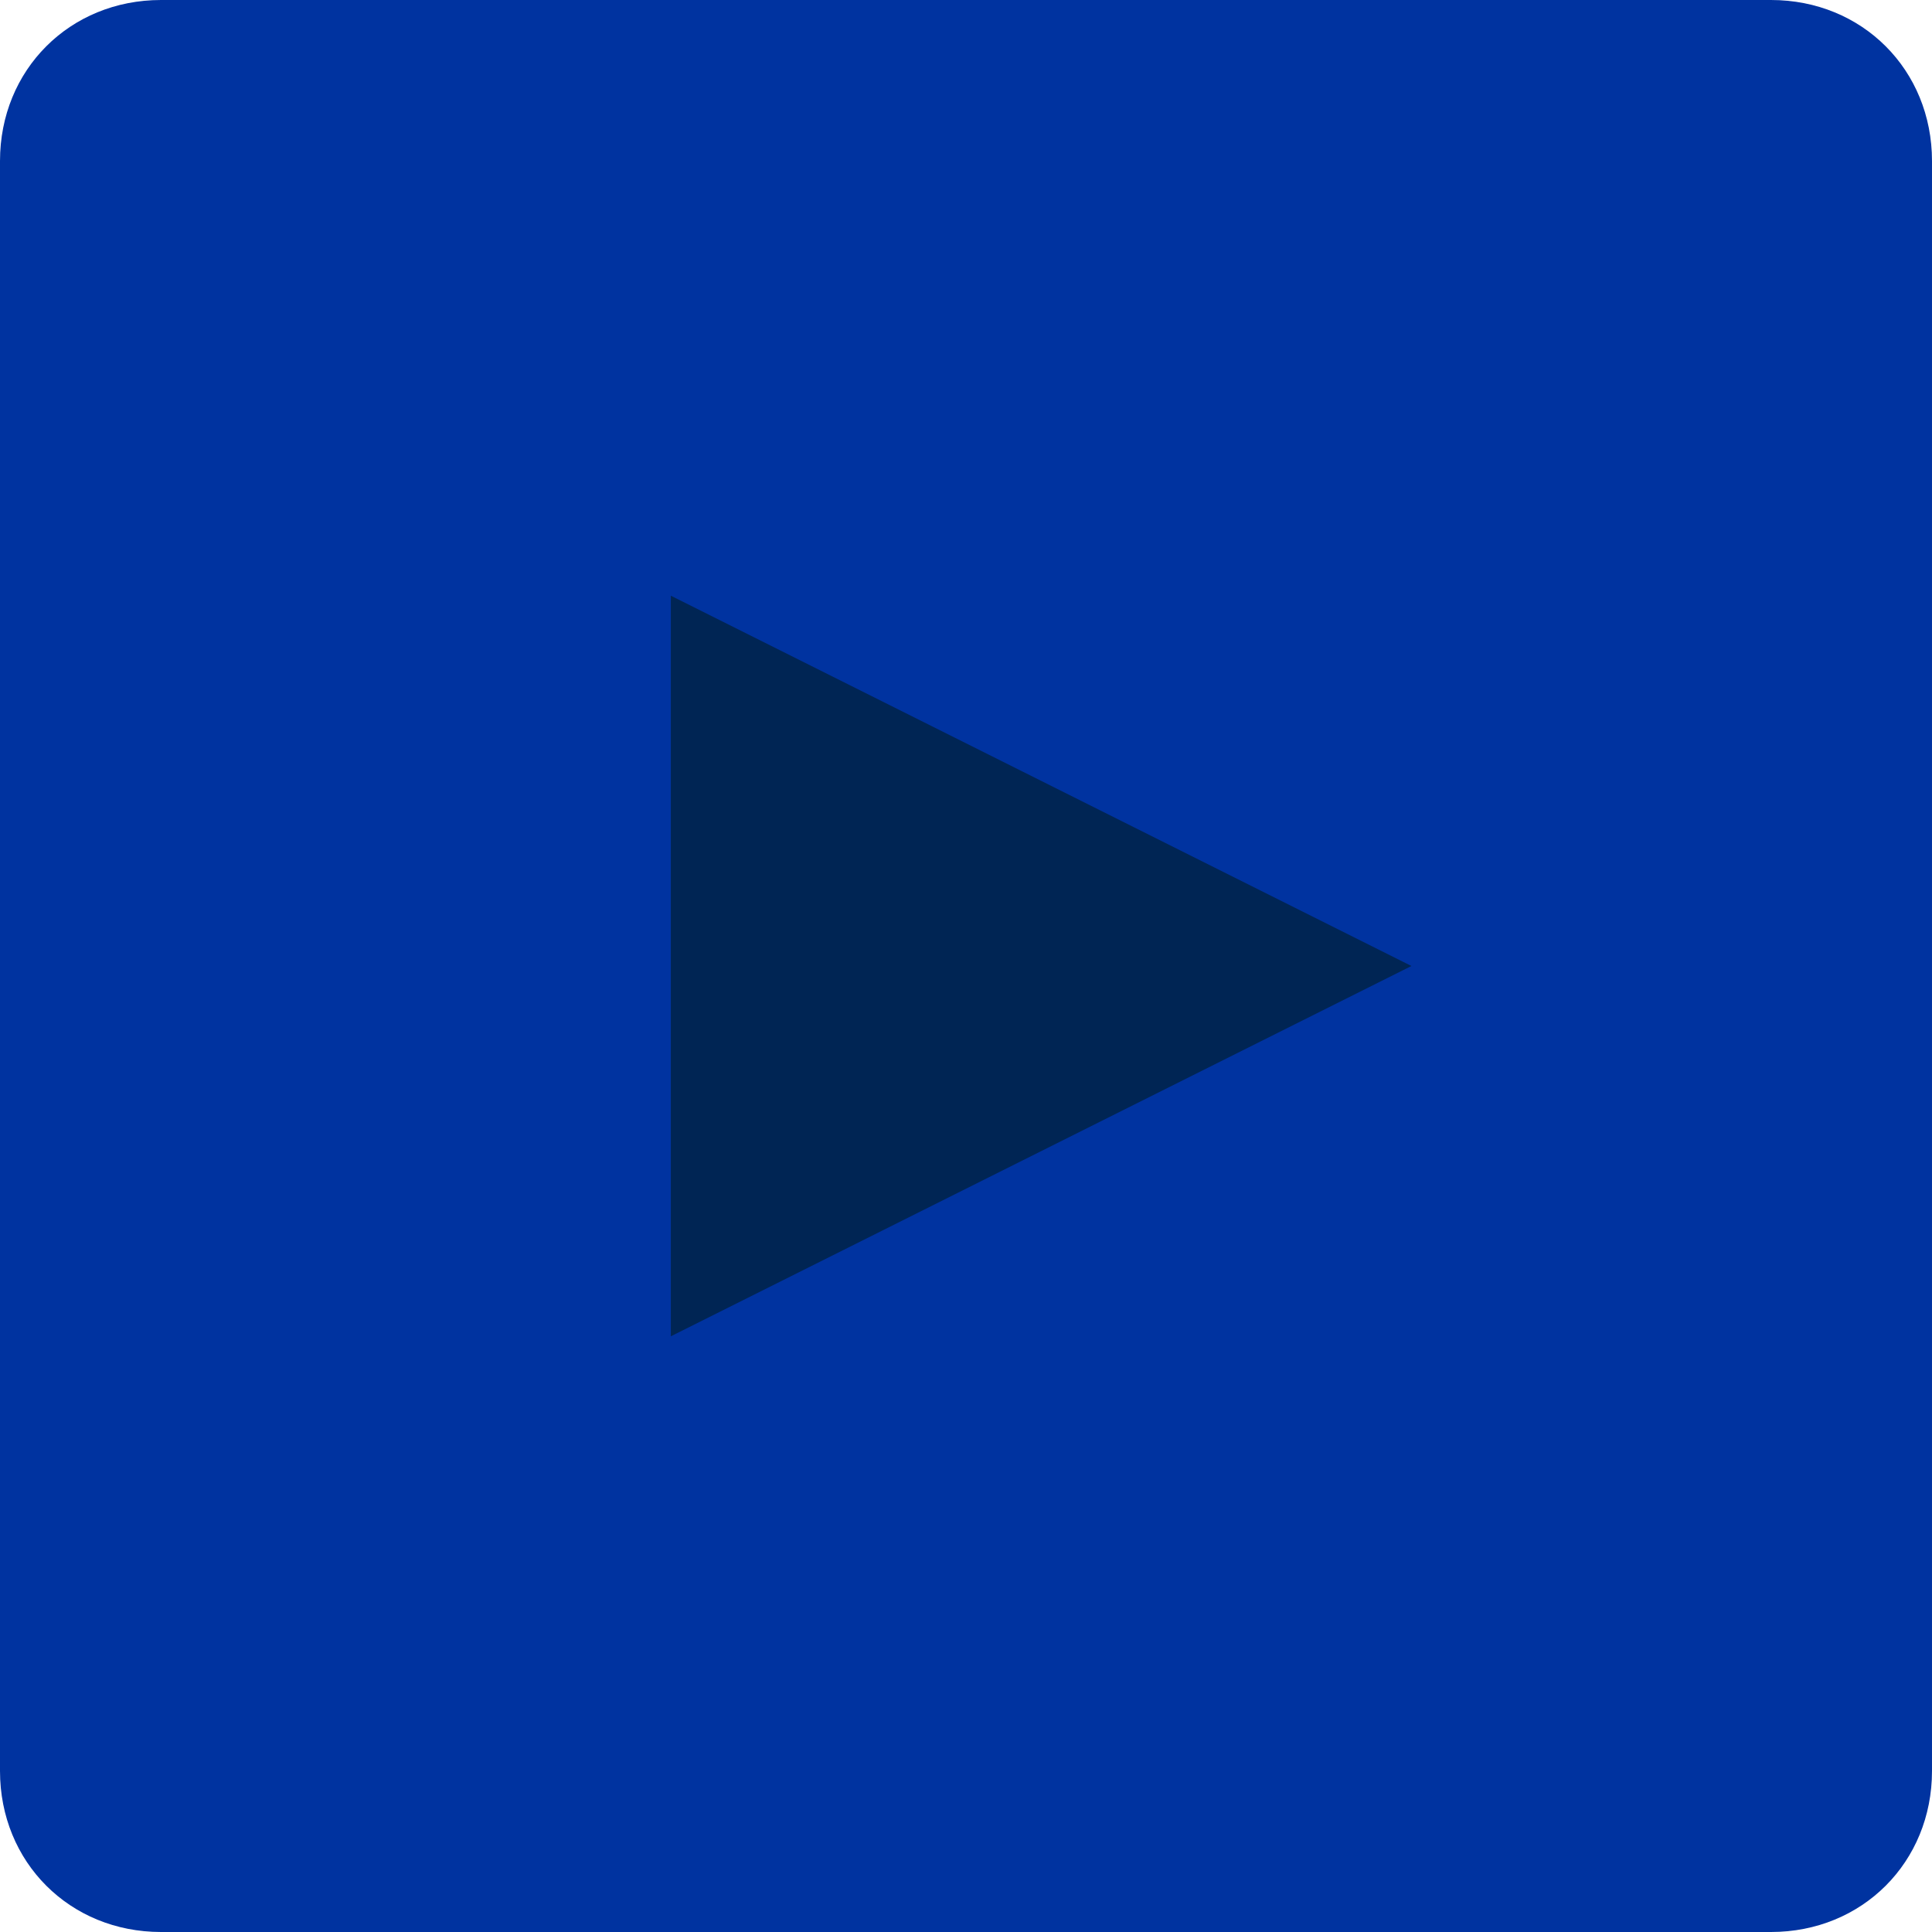
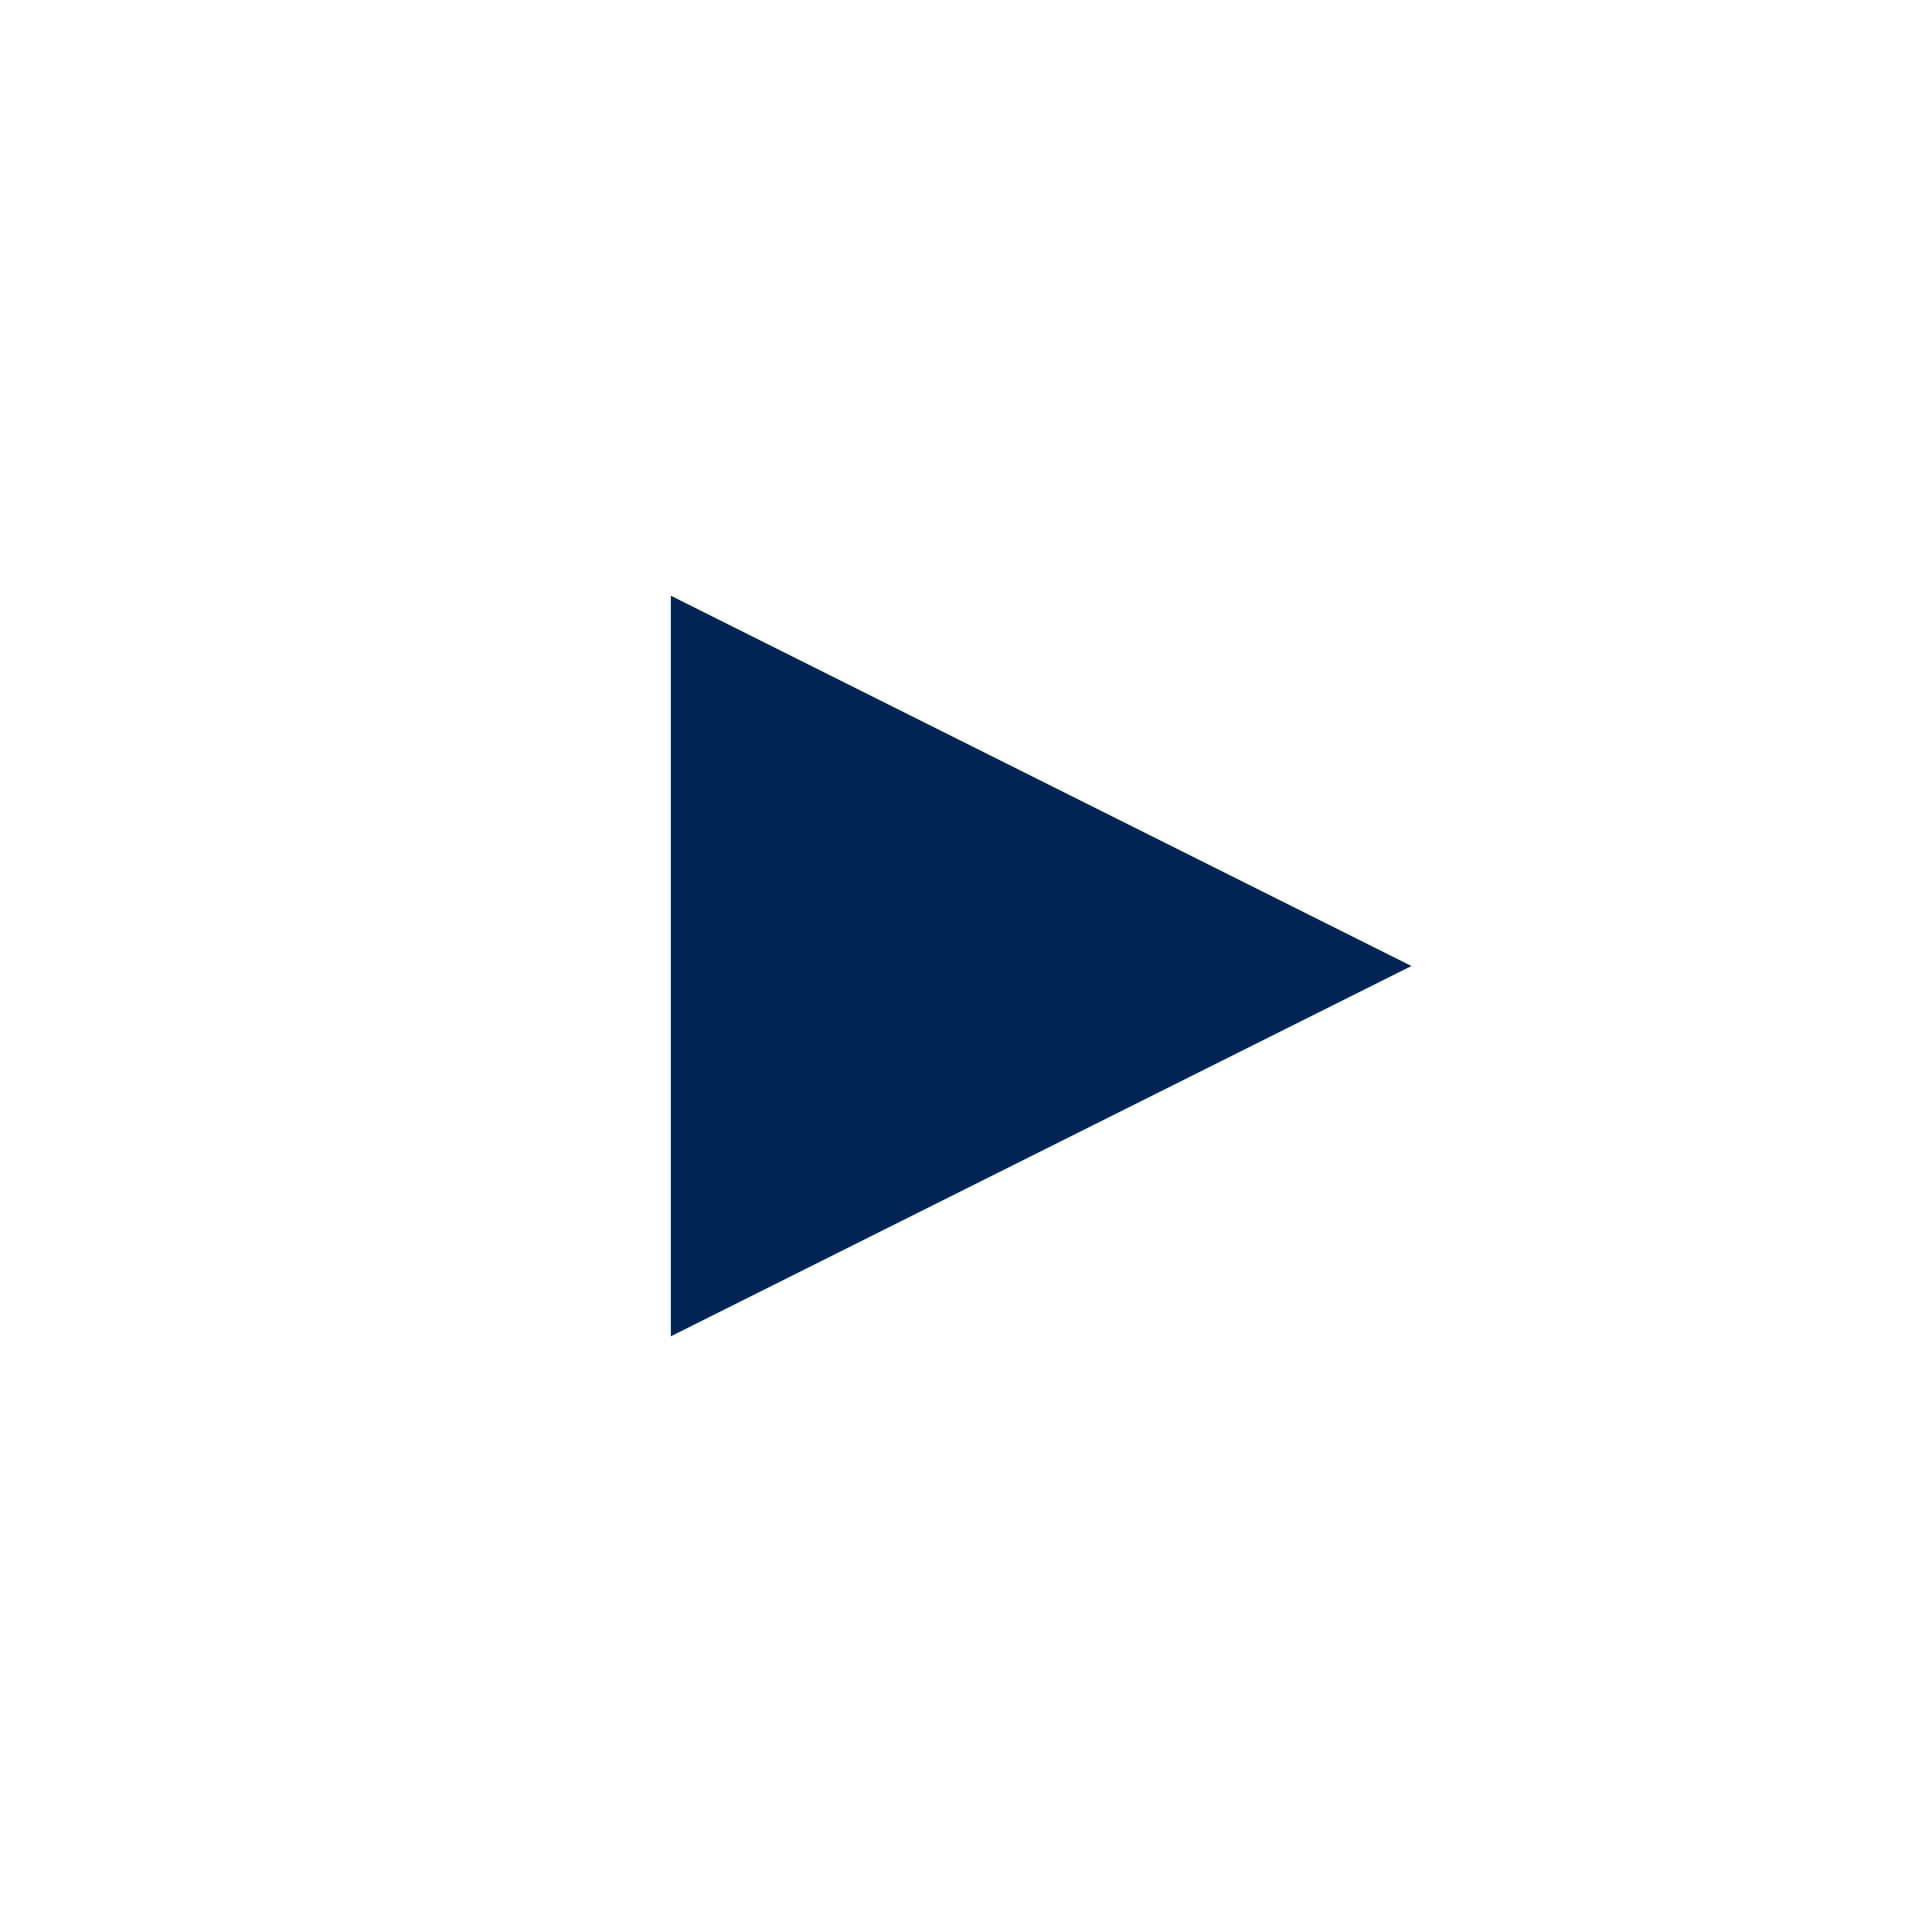
<svg xmlns="http://www.w3.org/2000/svg" version="1.1" x="0px" y="0px" viewBox="0 0 36 36" style="enable-background:new 0 0 36 36;" xml:space="preserve">
  <style type="text/css">
	.youtube-st0{fill:#0033A0;}
	.youtube-st1{fill:#002554;}
</style>
  <g>
-     <path class="youtube-st0" d="M33,36H3c-1.7,0-3-1.3-3-3V3c0-1.7,1.3-3,3-3h30c1.7,0,3,1.3,3,3v30C36,34.7,34.7,36,33,36z" />
    <polygon class="youtube-st1" points="12.5,24.9 12.5,11.1 26.3,18  " />
  </g>
</svg>